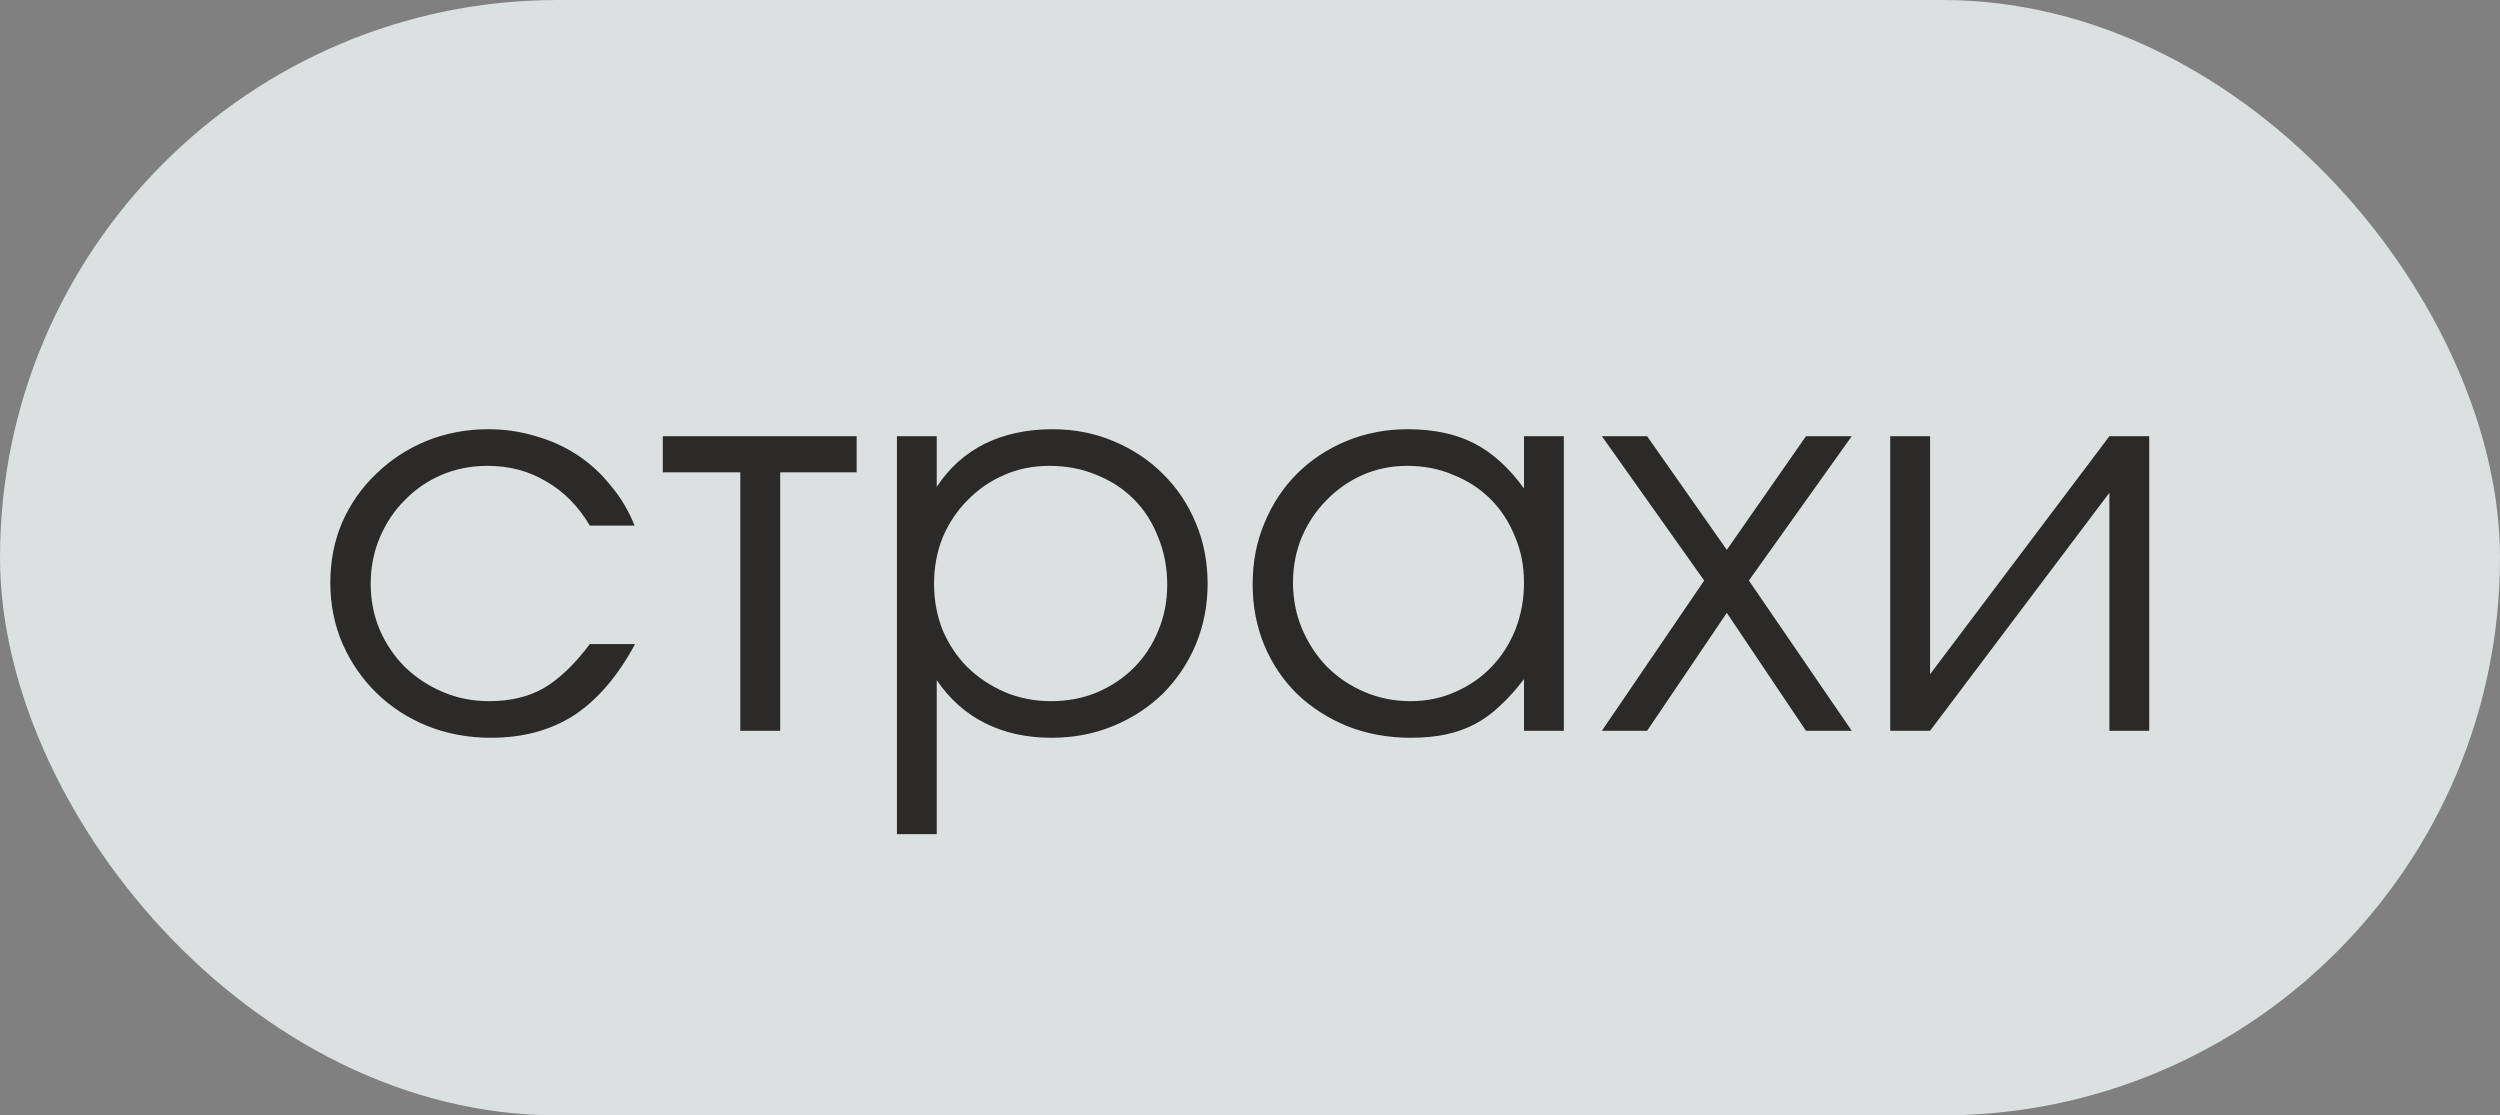
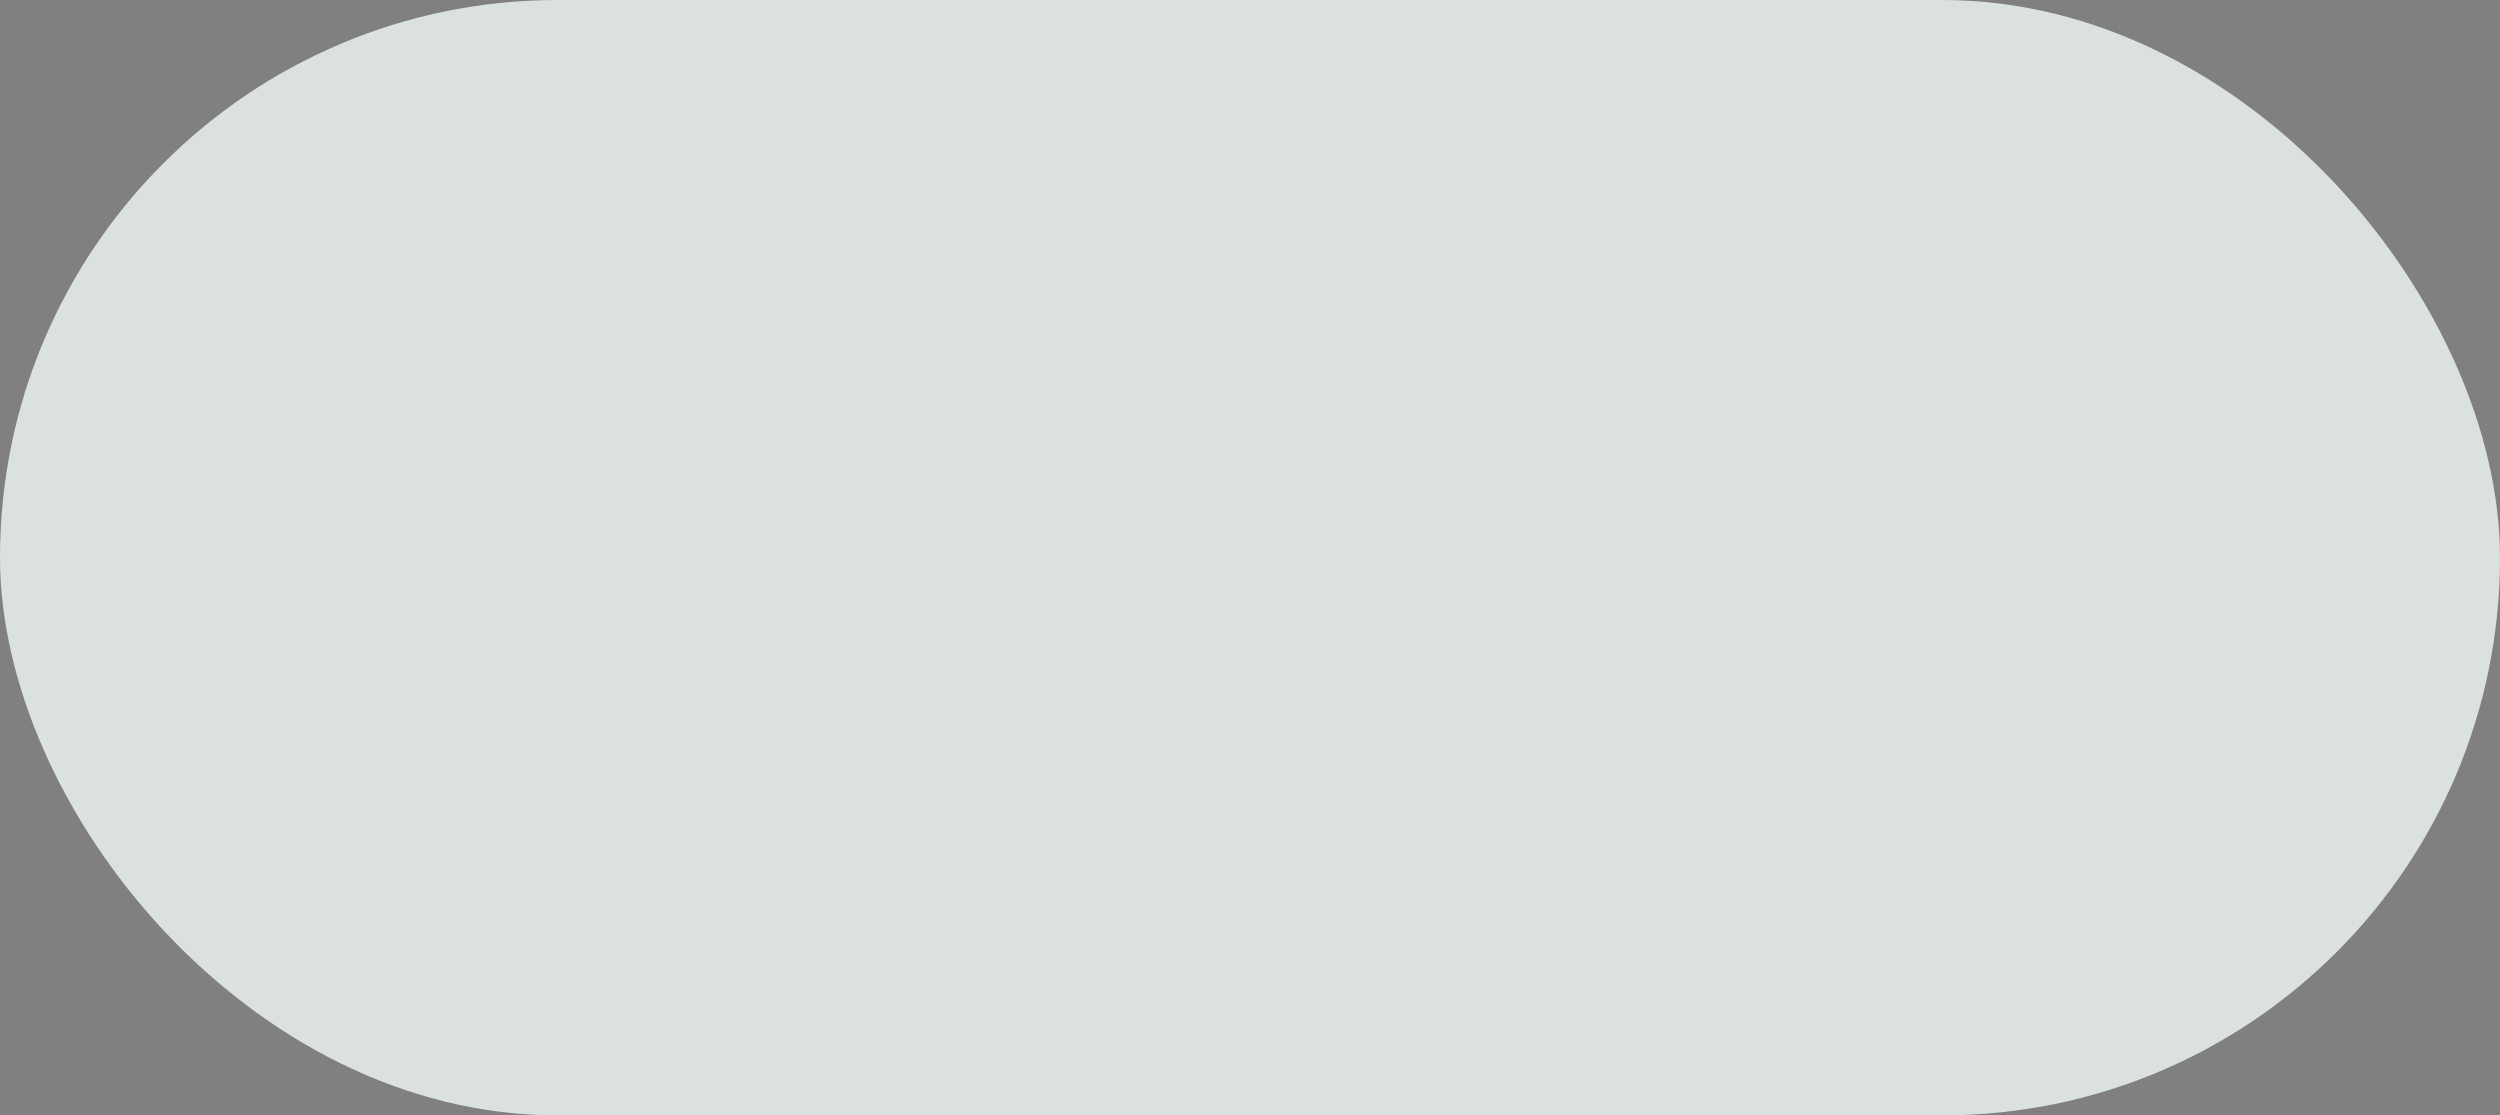
<svg xmlns="http://www.w3.org/2000/svg" width="65" height="29" viewBox="0 0 65 29" fill="none">
  <rect x="0" y="0" width="65" height="29" fill="#808080" stroke="none" />
  <rect width="65" height="29" rx="14.5" fill="#F1F7F9" fill-opacity="0.8" />
-   <path d="M16.512 16.746C16.064 17.577 15.537 18.193 14.93 18.594C14.323 18.986 13.6 19.182 12.76 19.182C12.172 19.182 11.621 19.079 11.108 18.874C10.604 18.669 10.165 18.384 9.792 18.02C9.419 17.656 9.125 17.231 8.91 16.746C8.695 16.251 8.588 15.719 8.588 15.15C8.588 14.59 8.691 14.067 8.896 13.582C9.111 13.097 9.405 12.677 9.778 12.322C10.151 11.958 10.585 11.673 11.08 11.468C11.584 11.263 12.121 11.16 12.69 11.16C13.129 11.16 13.544 11.221 13.936 11.342C14.328 11.454 14.687 11.617 15.014 11.832C15.341 12.047 15.63 12.313 15.882 12.63C16.143 12.938 16.349 13.283 16.498 13.666H15.336C15.037 13.162 14.659 12.779 14.202 12.518C13.754 12.247 13.245 12.112 12.676 12.112C12.247 12.112 11.845 12.191 11.472 12.35C11.108 12.509 10.791 12.728 10.52 13.008C10.249 13.279 10.035 13.601 9.876 13.974C9.717 14.347 9.638 14.749 9.638 15.178C9.638 15.607 9.717 16.009 9.876 16.382C10.035 16.746 10.254 17.068 10.534 17.348C10.814 17.619 11.141 17.833 11.514 17.992C11.887 18.151 12.289 18.23 12.718 18.23C13.269 18.23 13.74 18.118 14.132 17.894C14.533 17.661 14.935 17.278 15.336 16.746H16.512ZM19.248 12.28H17.233V11.342H22.273V12.28H20.285V19H19.248V12.28ZM23.32 11.342H24.355V12.658C24.682 12.163 25.098 11.79 25.602 11.538C26.115 11.286 26.703 11.16 27.366 11.16C27.935 11.16 28.462 11.263 28.948 11.468C29.442 11.673 29.872 11.958 30.235 12.322C30.599 12.677 30.884 13.101 31.09 13.596C31.295 14.081 31.398 14.609 31.398 15.178C31.398 15.738 31.295 16.265 31.09 16.76C30.884 17.245 30.599 17.67 30.235 18.034C29.872 18.389 29.442 18.669 28.948 18.874C28.453 19.079 27.916 19.182 27.337 19.182C26.694 19.182 26.119 19.056 25.616 18.804C25.111 18.552 24.692 18.179 24.355 17.684V21.688H23.32V11.342ZM27.323 18.23C27.753 18.23 28.149 18.155 28.514 18.006C28.887 17.847 29.209 17.633 29.48 17.362C29.75 17.091 29.96 16.774 30.11 16.41C30.268 16.037 30.348 15.635 30.348 15.206C30.348 14.758 30.268 14.343 30.11 13.96C29.96 13.577 29.75 13.251 29.48 12.98C29.209 12.709 28.887 12.499 28.514 12.35C28.14 12.191 27.73 12.112 27.282 12.112C26.861 12.112 26.47 12.191 26.105 12.35C25.741 12.509 25.424 12.728 25.154 13.008C24.883 13.279 24.668 13.601 24.509 13.974C24.36 14.347 24.285 14.749 24.285 15.178C24.285 15.607 24.36 16.009 24.509 16.382C24.668 16.755 24.883 17.077 25.154 17.348C25.433 17.619 25.756 17.833 26.119 17.992C26.493 18.151 26.894 18.23 27.323 18.23ZM32.569 15.192C32.569 14.613 32.671 14.081 32.877 13.596C33.082 13.101 33.362 12.677 33.717 12.322C34.081 11.958 34.51 11.673 35.005 11.468C35.499 11.263 36.031 11.16 36.6 11.16C37.273 11.16 37.846 11.281 38.322 11.524C38.798 11.767 39.233 12.159 39.624 12.7V11.342H40.66V19H39.624V17.656C39.419 17.927 39.209 18.16 38.995 18.356C38.789 18.552 38.57 18.711 38.337 18.832C38.103 18.953 37.851 19.042 37.581 19.098C37.31 19.154 37.011 19.182 36.684 19.182C36.096 19.182 35.55 19.084 35.047 18.888C34.542 18.683 34.104 18.403 33.73 18.048C33.367 17.693 33.082 17.273 32.877 16.788C32.671 16.293 32.569 15.761 32.569 15.192ZM33.618 15.15C33.618 15.579 33.698 15.981 33.856 16.354C34.015 16.727 34.23 17.054 34.501 17.334C34.781 17.614 35.107 17.833 35.48 17.992C35.854 18.151 36.251 18.23 36.67 18.23C37.09 18.23 37.478 18.151 37.833 17.992C38.197 17.833 38.509 17.619 38.77 17.348C39.041 17.068 39.251 16.741 39.401 16.368C39.55 15.985 39.624 15.579 39.624 15.15C39.624 14.711 39.545 14.31 39.386 13.946C39.237 13.573 39.027 13.251 38.757 12.98C38.486 12.709 38.164 12.499 37.791 12.35C37.426 12.191 37.025 12.112 36.587 12.112C36.176 12.112 35.788 12.191 35.425 12.35C35.07 12.509 34.757 12.728 34.486 13.008C34.216 13.279 34.001 13.601 33.843 13.974C33.693 14.338 33.618 14.73 33.618 15.15ZM44.309 15.094L41.649 11.342H42.825L44.897 14.296L46.955 11.342H48.145L45.471 15.094L48.145 19H46.955L44.897 15.934L42.825 19H41.649L44.309 15.094ZM49.146 11.342H50.182V17.53L54.844 11.342H55.88V19H54.844V12.812L50.182 19H49.146V11.342Z" fill="#2B2A29" />
</svg>